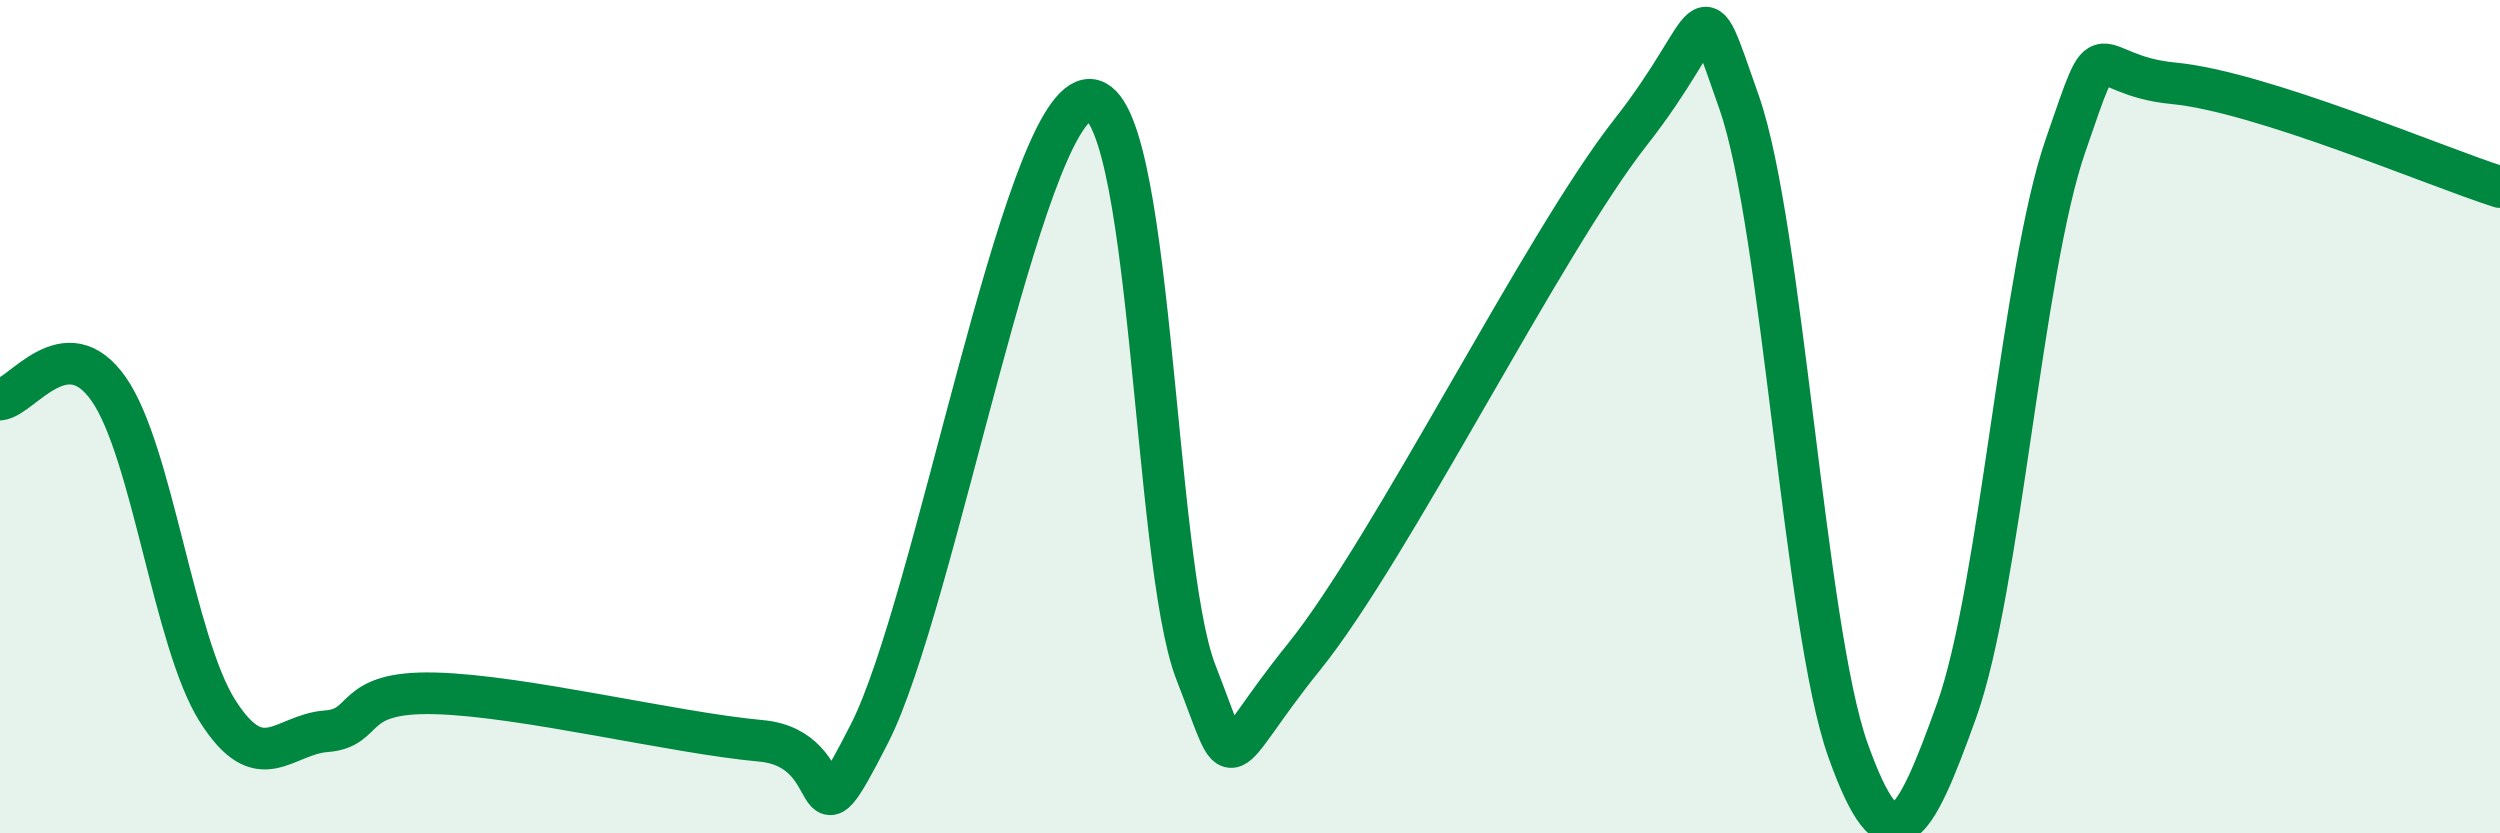
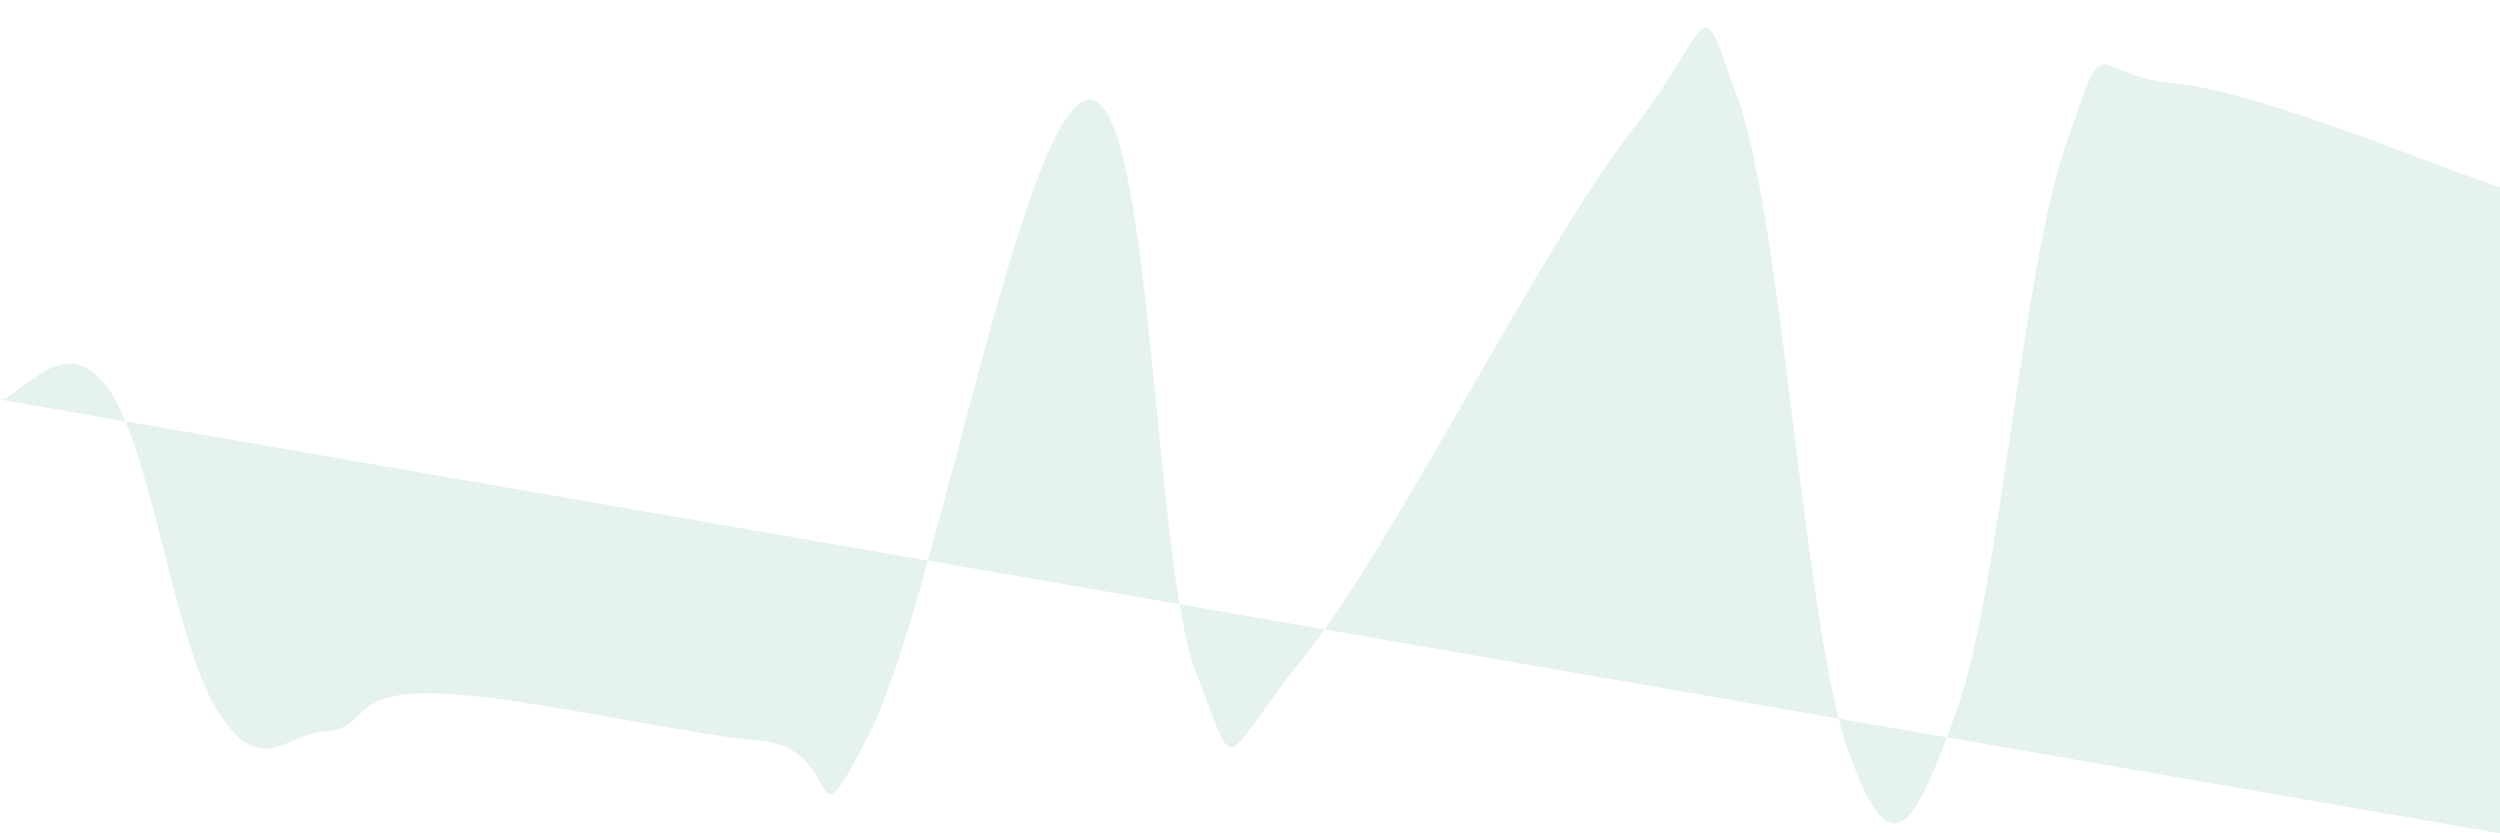
<svg xmlns="http://www.w3.org/2000/svg" width="60" height="20" viewBox="0 0 60 20">
-   <path d="M 0,9.59 C 0.52,9.54 1.57,7.85 2.61,9.34 C 3.65,10.83 4.18,15.42 5.22,17.06 C 6.26,18.7 6.79,17.63 7.83,17.55 C 8.87,17.47 8.34,16.59 10.43,16.64 C 12.52,16.69 16.17,17.59 18.26,17.78 C 20.35,17.97 19.3,20.68 20.87,17.6 C 22.44,14.52 24.52,2.69 26.09,2.4 C 27.66,2.11 27.66,13.46 28.7,16.13 C 29.74,18.8 29.21,18.35 31.3,15.76 C 33.39,13.17 37.04,5.84 39.13,3.18 C 41.22,0.52 40.7,-0.5 41.74,2.46 C 42.78,5.42 43.31,15.08 44.35,18 C 45.39,20.92 45.92,19.95 46.96,17.05 C 48,14.15 48.53,6.51 49.57,3.5 C 50.61,0.49 50.08,1.8 52.17,2 C 54.26,2.2 58.43,3.99 60,4.49L60 20L0 20Z" fill="#008740" opacity="0.1" stroke-linecap="round" stroke-linejoin="round" />
-   <path d="M 0,9.59 C 0.52,9.54 1.57,7.85 2.61,9.34 C 3.65,10.83 4.18,15.42 5.22,17.06 C 6.26,18.7 6.79,17.63 7.83,17.55 C 8.87,17.47 8.34,16.59 10.43,16.64 C 12.52,16.69 16.17,17.59 18.26,17.78 C 20.35,17.97 19.3,20.68 20.87,17.6 C 22.44,14.52 24.52,2.69 26.09,2.4 C 27.66,2.11 27.66,13.46 28.7,16.13 C 29.74,18.8 29.21,18.35 31.3,15.76 C 33.39,13.17 37.04,5.84 39.13,3.18 C 41.22,0.52 40.7,-0.5 41.74,2.46 C 42.78,5.42 43.31,15.08 44.35,18 C 45.39,20.92 45.92,19.95 46.96,17.05 C 48,14.15 48.53,6.51 49.57,3.5 C 50.61,0.49 50.08,1.8 52.17,2 C 54.26,2.2 58.43,3.99 60,4.49" stroke="#008740" stroke-width="1" fill="none" stroke-linecap="round" stroke-linejoin="round" />
+   <path d="M 0,9.59 C 0.52,9.54 1.57,7.85 2.61,9.34 C 3.65,10.83 4.18,15.42 5.22,17.06 C 6.26,18.7 6.79,17.63 7.83,17.55 C 8.87,17.47 8.34,16.59 10.43,16.64 C 12.52,16.69 16.17,17.59 18.26,17.78 C 20.35,17.97 19.3,20.68 20.87,17.6 C 22.44,14.52 24.52,2.69 26.09,2.4 C 27.66,2.11 27.66,13.46 28.7,16.13 C 29.74,18.8 29.21,18.35 31.3,15.76 C 33.39,13.17 37.04,5.84 39.13,3.18 C 41.22,0.52 40.7,-0.5 41.74,2.46 C 42.78,5.42 43.31,15.08 44.35,18 C 45.39,20.92 45.92,19.95 46.96,17.05 C 48,14.15 48.53,6.51 49.57,3.5 C 50.61,0.49 50.08,1.8 52.17,2 C 54.26,2.2 58.43,3.99 60,4.49L60 20Z" fill="#008740" opacity="0.1" stroke-linecap="round" stroke-linejoin="round" />
</svg>